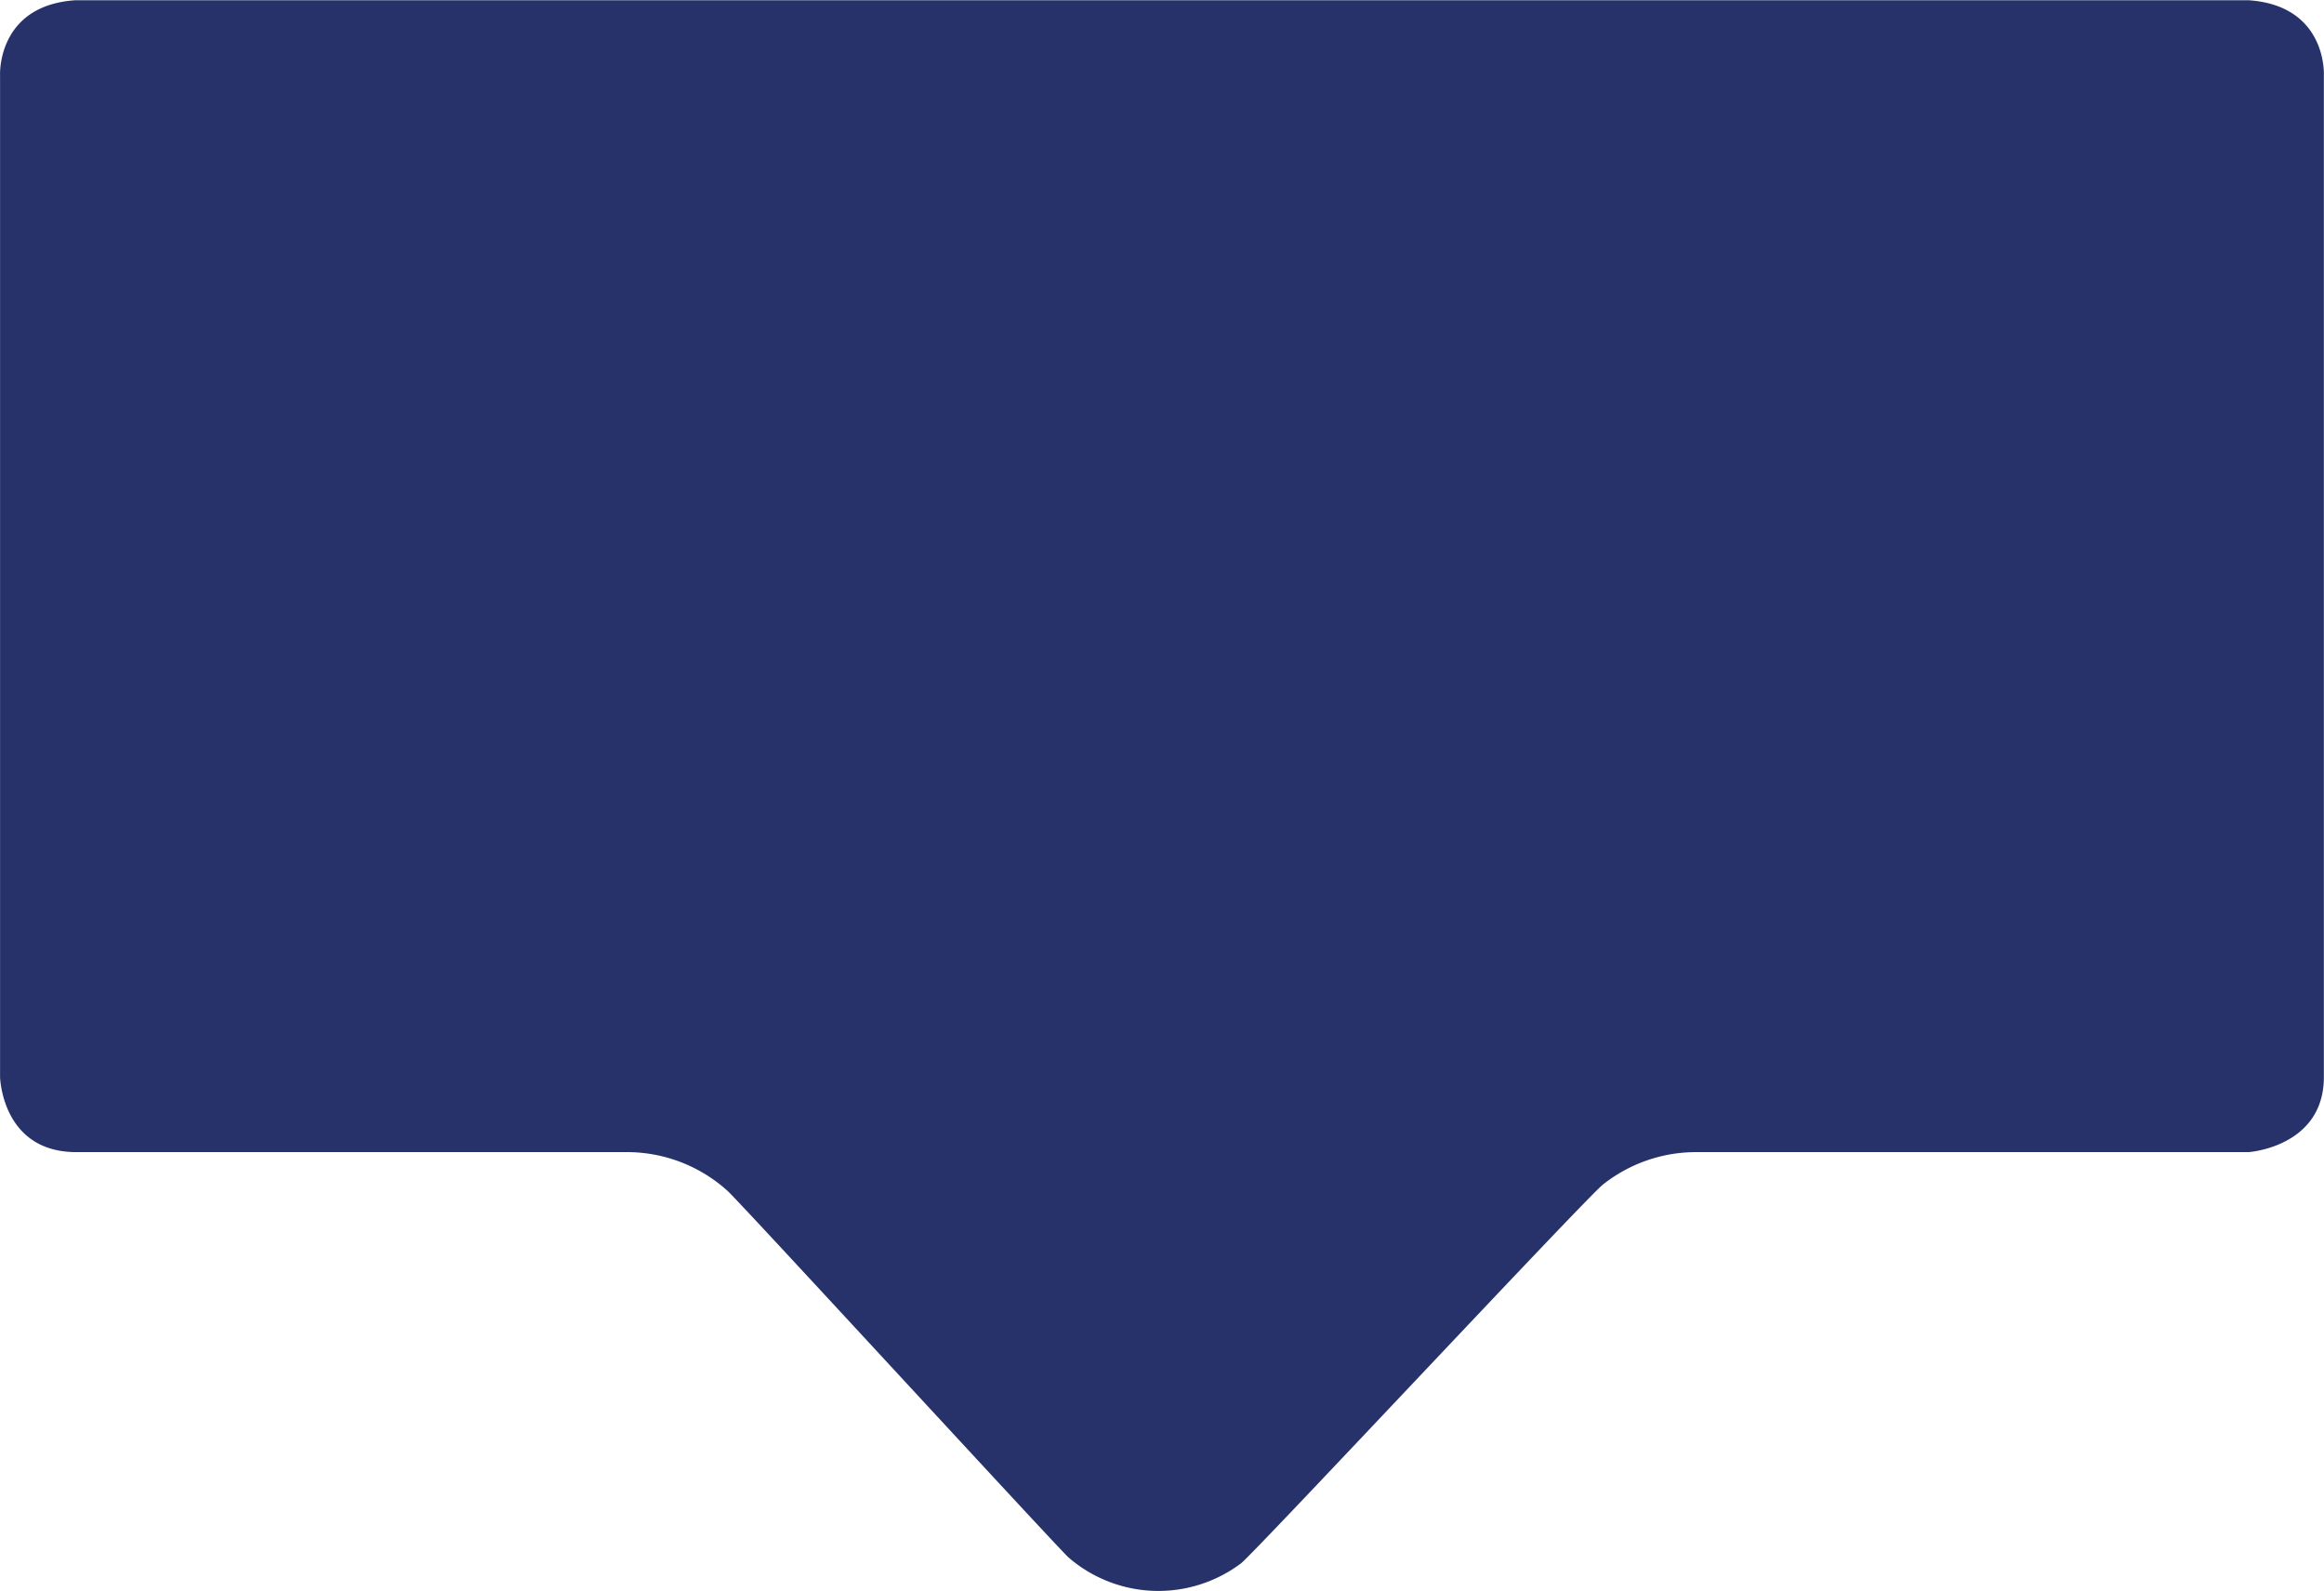
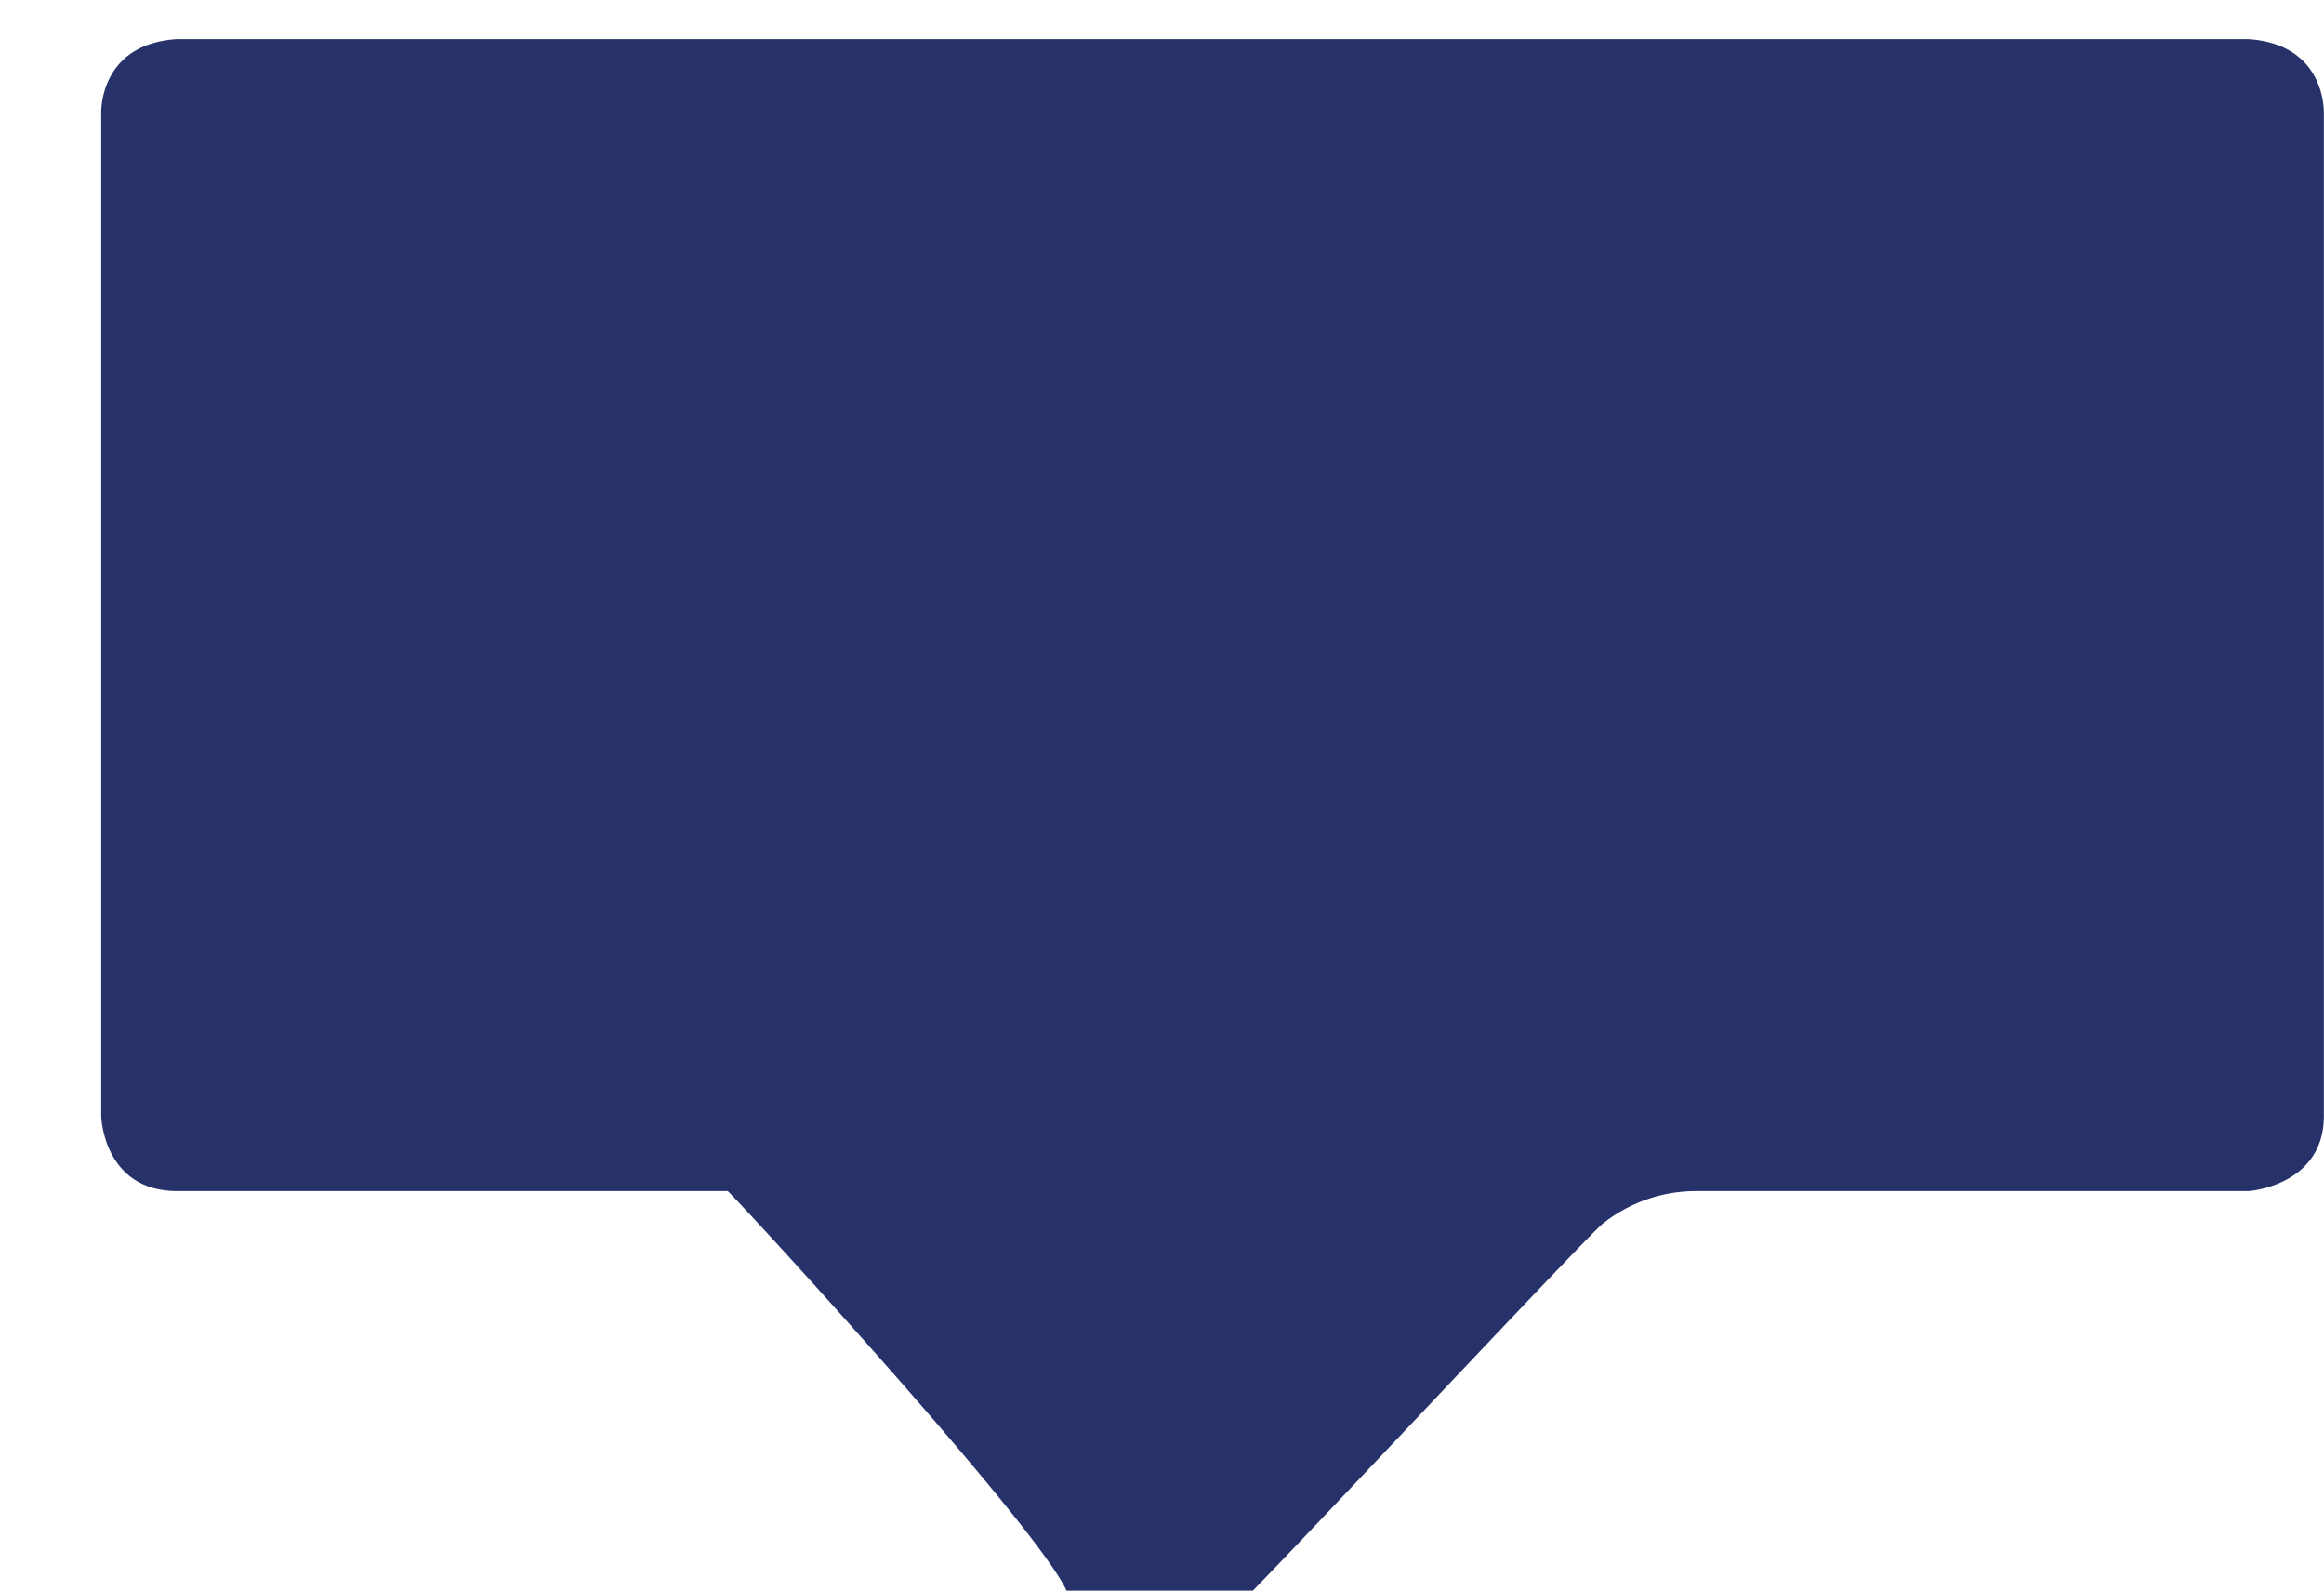
<svg xmlns="http://www.w3.org/2000/svg" version="1.1" width="358.21" height="245.1">
  <svg id="SvgjsSvg1084" data-name="Layer 1" viewBox="0 0 358.21 245.1">
    <defs>
      <style>.cls-1{fill:#263269;}</style>
    </defs>
    <title>speech_bubble_svg</title>
-     <path class="cls-1" d="M354.37,358.63a23.13,23.13,0,0,0-15.59-6h-85c-11.31-.12-11.57-11.57-11.57-11.57l0-154.35s-.54-10.74,11.57-11.57H588.82c12.13.85,11.57,11.57,11.57,11.57l0,154.35c0,10.77-11.57,11.57-11.57,11.57H503.61a23.12,23.12,0,0,0-14.34,5c-2.63,2.07-53.78,56.85-55.78,58.36a21.18,21.18,0,0,1-26.57-.88C405.15,413.53,356.46,360.54,354.37,358.63Z" transform="translate(-242.2 -175.1)" fill="#263269" />
+     <path class="cls-1" d="M354.37,358.63h-85c-11.31-.12-11.57-11.57-11.57-11.57l0-154.35s-.54-10.74,11.57-11.57H588.82c12.13.85,11.57,11.57,11.57,11.57l0,154.35c0,10.77-11.57,11.57-11.57,11.57H503.61a23.12,23.12,0,0,0-14.34,5c-2.63,2.07-53.78,56.85-55.78,58.36a21.18,21.18,0,0,1-26.57-.88C405.15,413.53,356.46,360.54,354.37,358.63Z" transform="translate(-242.2 -175.1)" fill="#263269" />
  </svg>
  <style>@media (prefers-color-scheme: light) { :root { filter: none; } }
@media (prefers-color-scheme: dark) { :root { filter: none; } }
</style>
</svg>